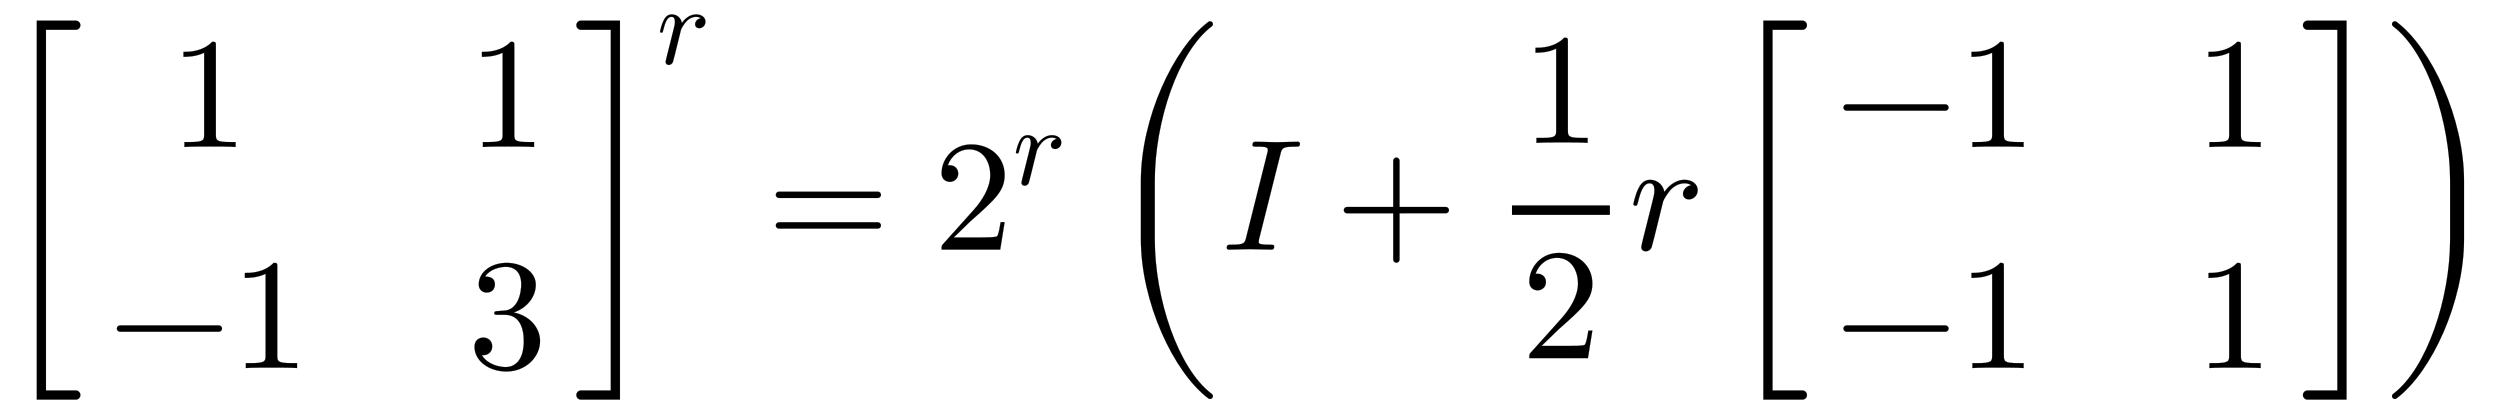
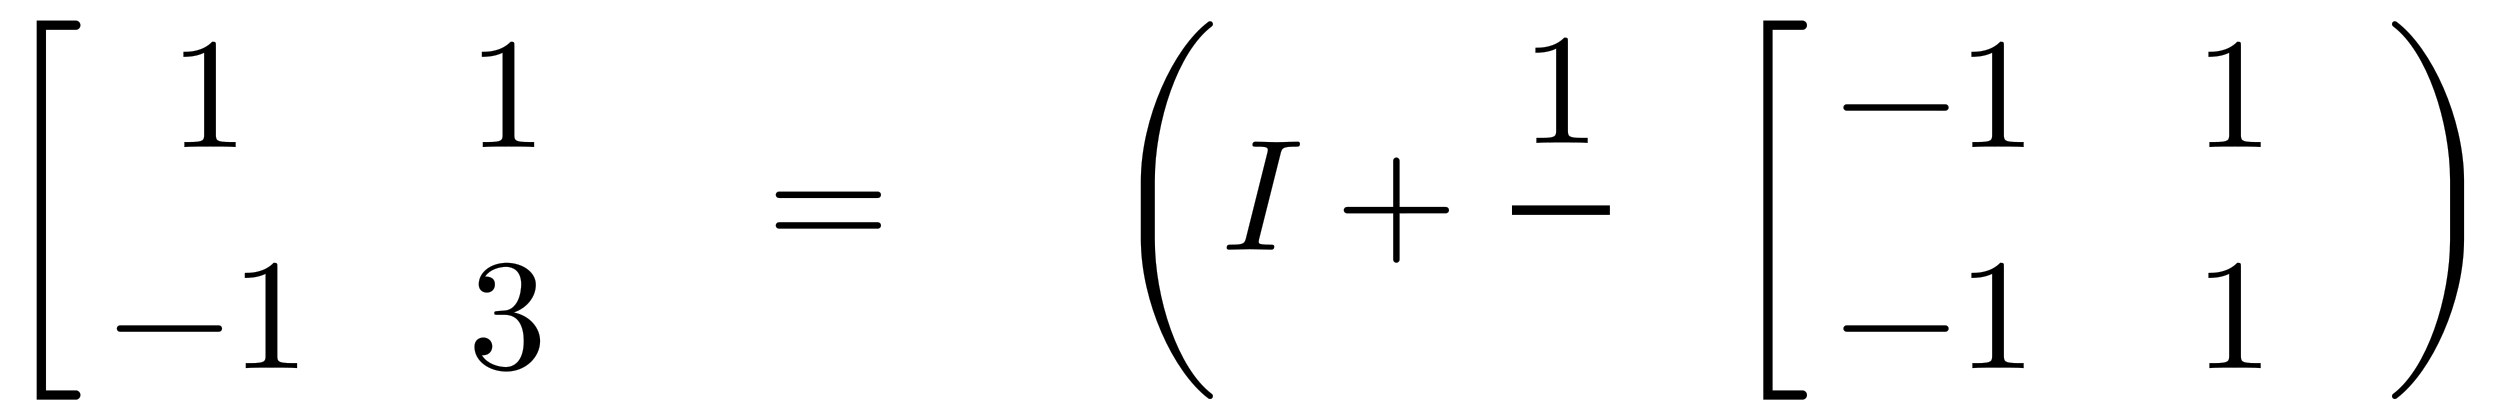
<svg xmlns="http://www.w3.org/2000/svg" xmlns:xlink="http://www.w3.org/1999/xlink" width="36.771ex" height="6.176ex" style="vertical-align:-2.505ex" viewBox="0 -1580.7 15831.9 2659.1">
  <defs>
    <path stroke-width="1" id="b" d="M419 0c-35 3-122 3-162 3S130 3 95 0v31h32c90 0 93 12 93 48v518c-52-26-111-26-131-26v31c32 0 120 0 182 64 23 0 23-2 23-26V79c0-37 3-48 93-48h32V0z" />
    <path stroke-width="1" id="c" d="M722 250c0-11-9-20-20-20H76c-11 0-20 9-20 20s9 20 20 20h626c11 0 20-9 20-20z" />
    <path stroke-width="1" id="d" d="M457 171c0-102-91-193-213-193C135-22 42 44 42 135c0 44 32 58 56 58 29 0 56-20 56-56 0-38-31-60-66-55C123 23 198 6 241 6c44 0 113 29 113 165 0 98-37 166-119 166h-44c-17 0-24 0-24 11 0 10 7 11 15 12 7 0 31 2 39 3 25 1 59 4 89 52 26 44 28 102 28 114 0 90-55 112-96 112-36 0-102-13-133-62 15 0 62 0 62-50 0-29-20-51-51-51-29 0-51 19-51 52 0 76 76 136 177 136 96 0 184-56 184-138 0-79-58-149-140-176 104-21 167-99 167-181z" />
    <path stroke-width="1" id="a" d="M509-921c0-16-13-29-29-29H233v2400h247c16 0 29-13 29-29s-13-29-29-29H291V-892h189c16 0 29-13 29-29z" />
-     <path stroke-width="1" id="e" d="M295 1450V-950H48c-16 0-29 13-29 29s13 29 29 29h189v2284H48c-16 0-29 13-29 29s13 29 29 29h247z" />
-     <path stroke-width="1" id="f" d="M436 377c0-36-28-59-55-59s-38 19-38 35c0 26 22 50 52 55 0 0-16 12-42 12-43 0-72-26-80-33-24-22-52-69-56-82l-32-130c-4-18-38-154-40-158-7-20-25-28-37-28-15 0-29 9-29 27 0 5 6 28 9 43l58 231c13 52 16 63 16 84 0 38-14 46-31 46-36 0-56-48-73-119-6-22-7-23-17-23 0 0-12 0-12 10 0 3 13 63 31 97 9 18 28 57 74 57 47 0 83-32 91-77 19 28 63 77 128 77 51 0 83-30 83-65z" />
    <path stroke-width="1" id="g" d="M722 347c0-11-9-20-20-20H76c-11 0-20 9-20 20s9 20 20 20h626c11 0 20-9 20-20zm0-194c0-11-9-20-20-20H76c-11 0-20 9-20 20s9 20 20 20h626c11 0 20-9 20-20z" />
-     <path stroke-width="1" id="h" d="M449 174L421 0H50c0 24 0 26 11 37l192 214c55 62 105 141 105 221 0 82-43 163-134 163-58 0-112-37-135-102 3 1 5 1 13 1 35 0 53-26 53-52 0-41-35-53-52-53-3 0-53 0-53 56 0 89 74 181 187 181 122 0 212-80 212-194 0-100-60-154-216-292L127 77h180c22 0 88 0 95 8 10 15 17 59 22 89h25z" />
    <path stroke-width="1" id="j" d="M497 671c0-19-8-19-32-19-79 0-82-10-91-46L240 73c-2-7-4-15-4-23 0-11 4-15 25-17 20-2 25-2 43-2 22 0 30 0 30-12 0-19-12-19-20-19L180 3 49 0c-3 0-15 0-15 11 0 20 9 20 32 20 79 0 82 10 91 47l135 539c2 9 2 11 2 16 0 19-27 19-69 19-19 0-28 0-28 11 0 20 13 20 20 20l133-3 132 3c4 0 15 0 15-12z" />
    <path stroke-width="1" id="k" d="M722 250c0-11-9-20-20-20H409V-63c0-11-9-20-20-20s-20 9-20 20v293H76c-11 0-20 9-20 20s9 20 20 20h293v293c0 11 9 20 20 20s20-9 20-20V270h293c11 0 20-9 20-20z" />
    <path stroke-width="1" id="i" d="M682-928c0-10-8-18-18-18-4 0-8 2-11 4C431-775 226-329 226 64v372c0 393 205 839 427 1006 3 2 7 4 11 4 10 0 18-8 18-18 0-6-3-11-7-14-213-160-361-603-361-978V64c0-375 148-818 361-978 4-3 7-8 7-14z" />
    <path stroke-width="1" id="l" d="M510 64c0-393-205-839-427-1006-3-2-7-4-11-4-10 0-18 8-18 18 0 6 3 11 7 14C274-754 422-311 422 64v372c0 375-148 818-361 978-4 3-7 8-7 14 0 10 8 18 18 18 4 0 8-2 11-4 222-167 427-613 427-1006V64z" />
  </defs>
  <g stroke="currentColor" fill="currentColor" stroke-width="0" transform="scale(1 -1)">
    <use xlink:href="#a" />
    <g transform="translate(684)">
      <use xlink:href="#b" x="389" y="650" />
      <g transform="translate(0 -750)">
        <use xlink:href="#c" />
        <use xlink:href="#b" x="778" />
      </g>
    </g>
    <g transform="translate(2963)">
      <use xlink:href="#b" y="650" />
      <use xlink:href="#d" y="-750" />
    </g>
    <use xlink:href="#e" x="3631" />
    <use transform="scale(.707)" xlink:href="#f" x="5883" y="1665" />
    <use xlink:href="#g" x="4857" />
    <g transform="translate(5913)">
      <use xlink:href="#h" />
      <use transform="scale(.707)" xlink:href="#f" x="707" y="583" />
    </g>
    <g transform="translate(6999)">
      <use xlink:href="#i" />
      <g transform="translate(736)">
        <use xlink:href="#j" />
        <use xlink:href="#k" x="719" />
        <g transform="translate(1840)">
          <path stroke="none" d="M0 220h620v60H0z" />
          <use xlink:href="#b" x="60" y="676" />
          <use xlink:href="#h" x="60" y="-687" />
        </g>
        <use xlink:href="#f" x="2580" />
        <g transform="translate(3199)">
          <use xlink:href="#a" />
          <g transform="translate(684 650)">
            <use xlink:href="#c" />
            <use xlink:href="#b" x="778" />
          </g>
          <g transform="translate(684 -750)">
            <use xlink:href="#c" />
            <use xlink:href="#b" x="778" />
          </g>
          <g transform="translate(2963)">
            <use xlink:href="#b" y="650" />
            <use xlink:href="#b" y="-750" />
          </g>
          <use xlink:href="#e" x="3631" />
        </g>
      </g>
      <use xlink:href="#l" x="8095" />
    </g>
  </g>
</svg>